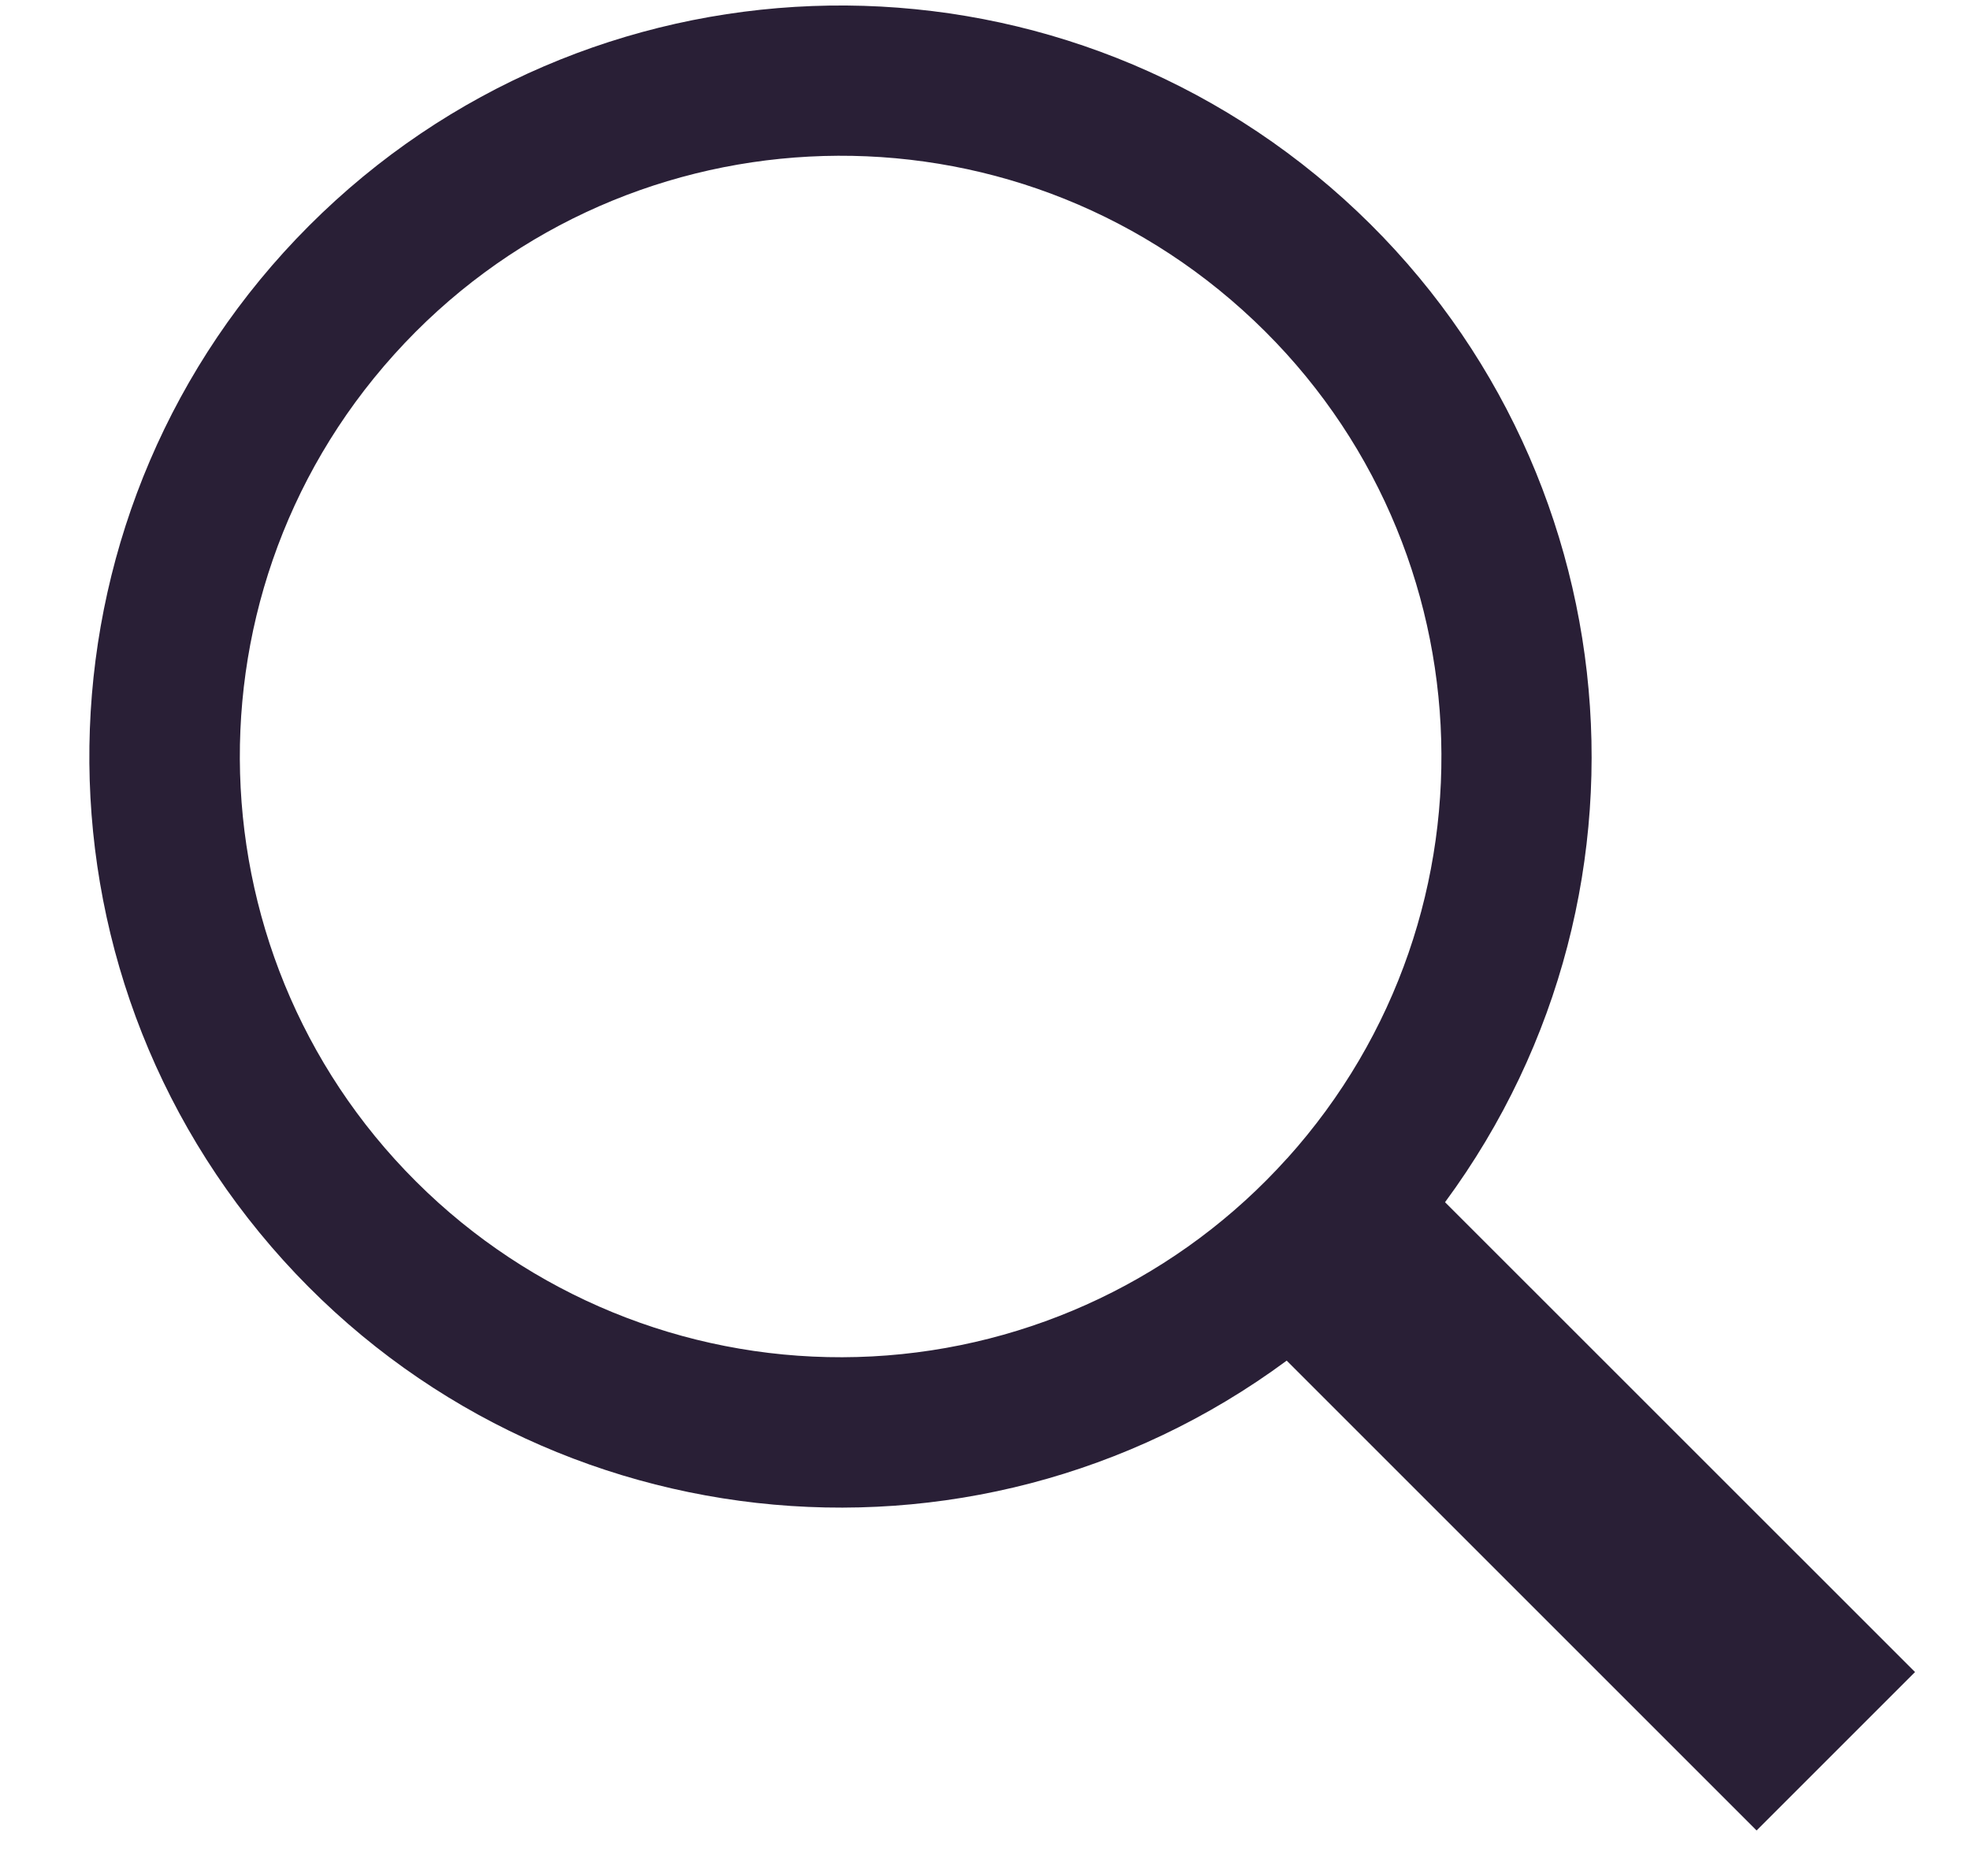
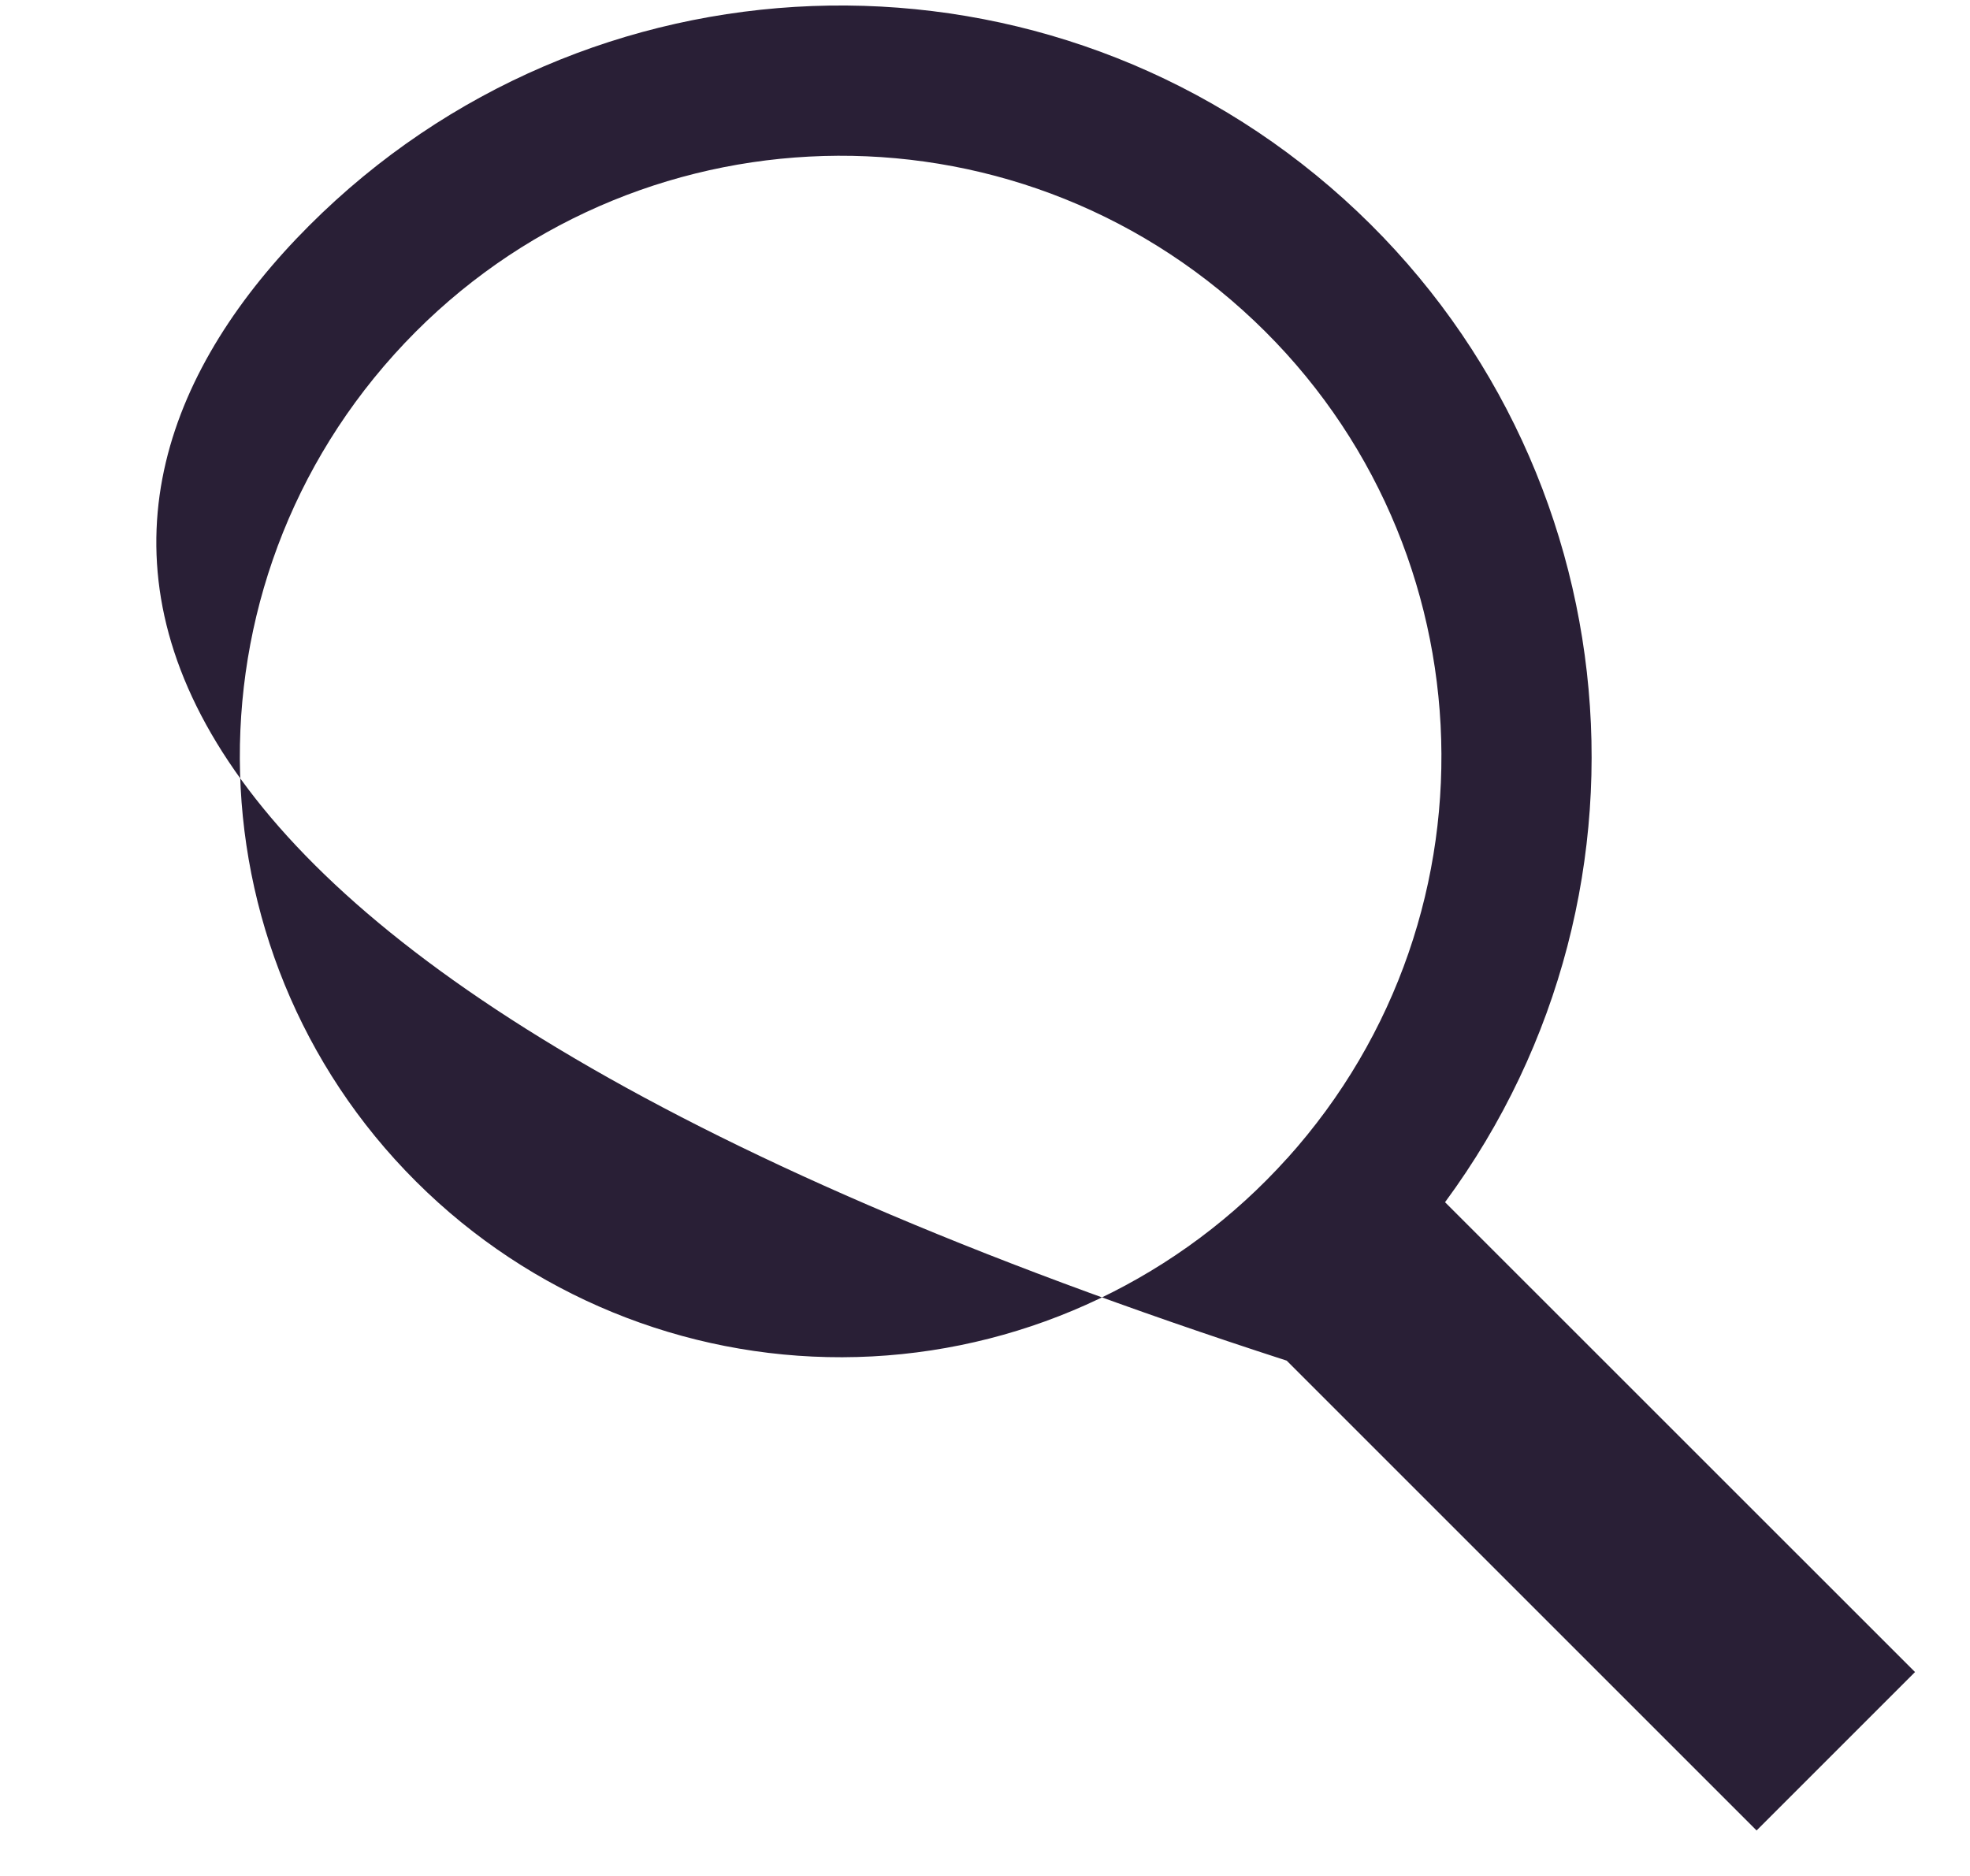
<svg xmlns="http://www.w3.org/2000/svg" width="21px" height="20px" viewBox="0 0 21 20" version="1.1">
  <desc>Created with Sketch.</desc>
  <defs />
  <g id="Homepage" stroke="none" stroke-width="1" fill="none" fill-rule="evenodd">
    <g id="iPad-Homepage" transform="translate(-727, -25)" fill="#291F36">
      <g id="Search" transform="translate(727.493, 25)">
-         <path d="M13.223,14.506 C9.853,16.996 5.134,16.466 2.399,13.291 C-0.335,10.116 -0.159,5.37 2.802,2.406 C5.764,-0.558 10.51,-0.737 13.687,1.994 C16.864,4.726 17.397,9.445 14.911,12.817 L19.921,17.826 L18.232,19.515 L13.223,14.506 Z M13.228,12.35 L13.228,12.35 C15.594,9.721 15.382,5.672 12.753,3.306 C10.125,0.939 6.076,1.151 3.709,3.779 C1.342,6.408 1.554,10.457 4.182,12.824 C5.445,13.961 7.107,14.55 8.804,14.461 C10.5,14.372 12.092,13.612 13.228,12.349 L13.228,12.35 Z" />
+         <path d="M13.223,14.506 C-0.335,10.116 -0.159,5.37 2.802,2.406 C5.764,-0.558 10.51,-0.737 13.687,1.994 C16.864,4.726 17.397,9.445 14.911,12.817 L19.921,17.826 L18.232,19.515 L13.223,14.506 Z M13.228,12.35 L13.228,12.35 C15.594,9.721 15.382,5.672 12.753,3.306 C10.125,0.939 6.076,1.151 3.709,3.779 C1.342,6.408 1.554,10.457 4.182,12.824 C5.445,13.961 7.107,14.55 8.804,14.461 C10.5,14.372 12.092,13.612 13.228,12.349 L13.228,12.35 Z" />
      </g>
    </g>
  </g>
</svg>